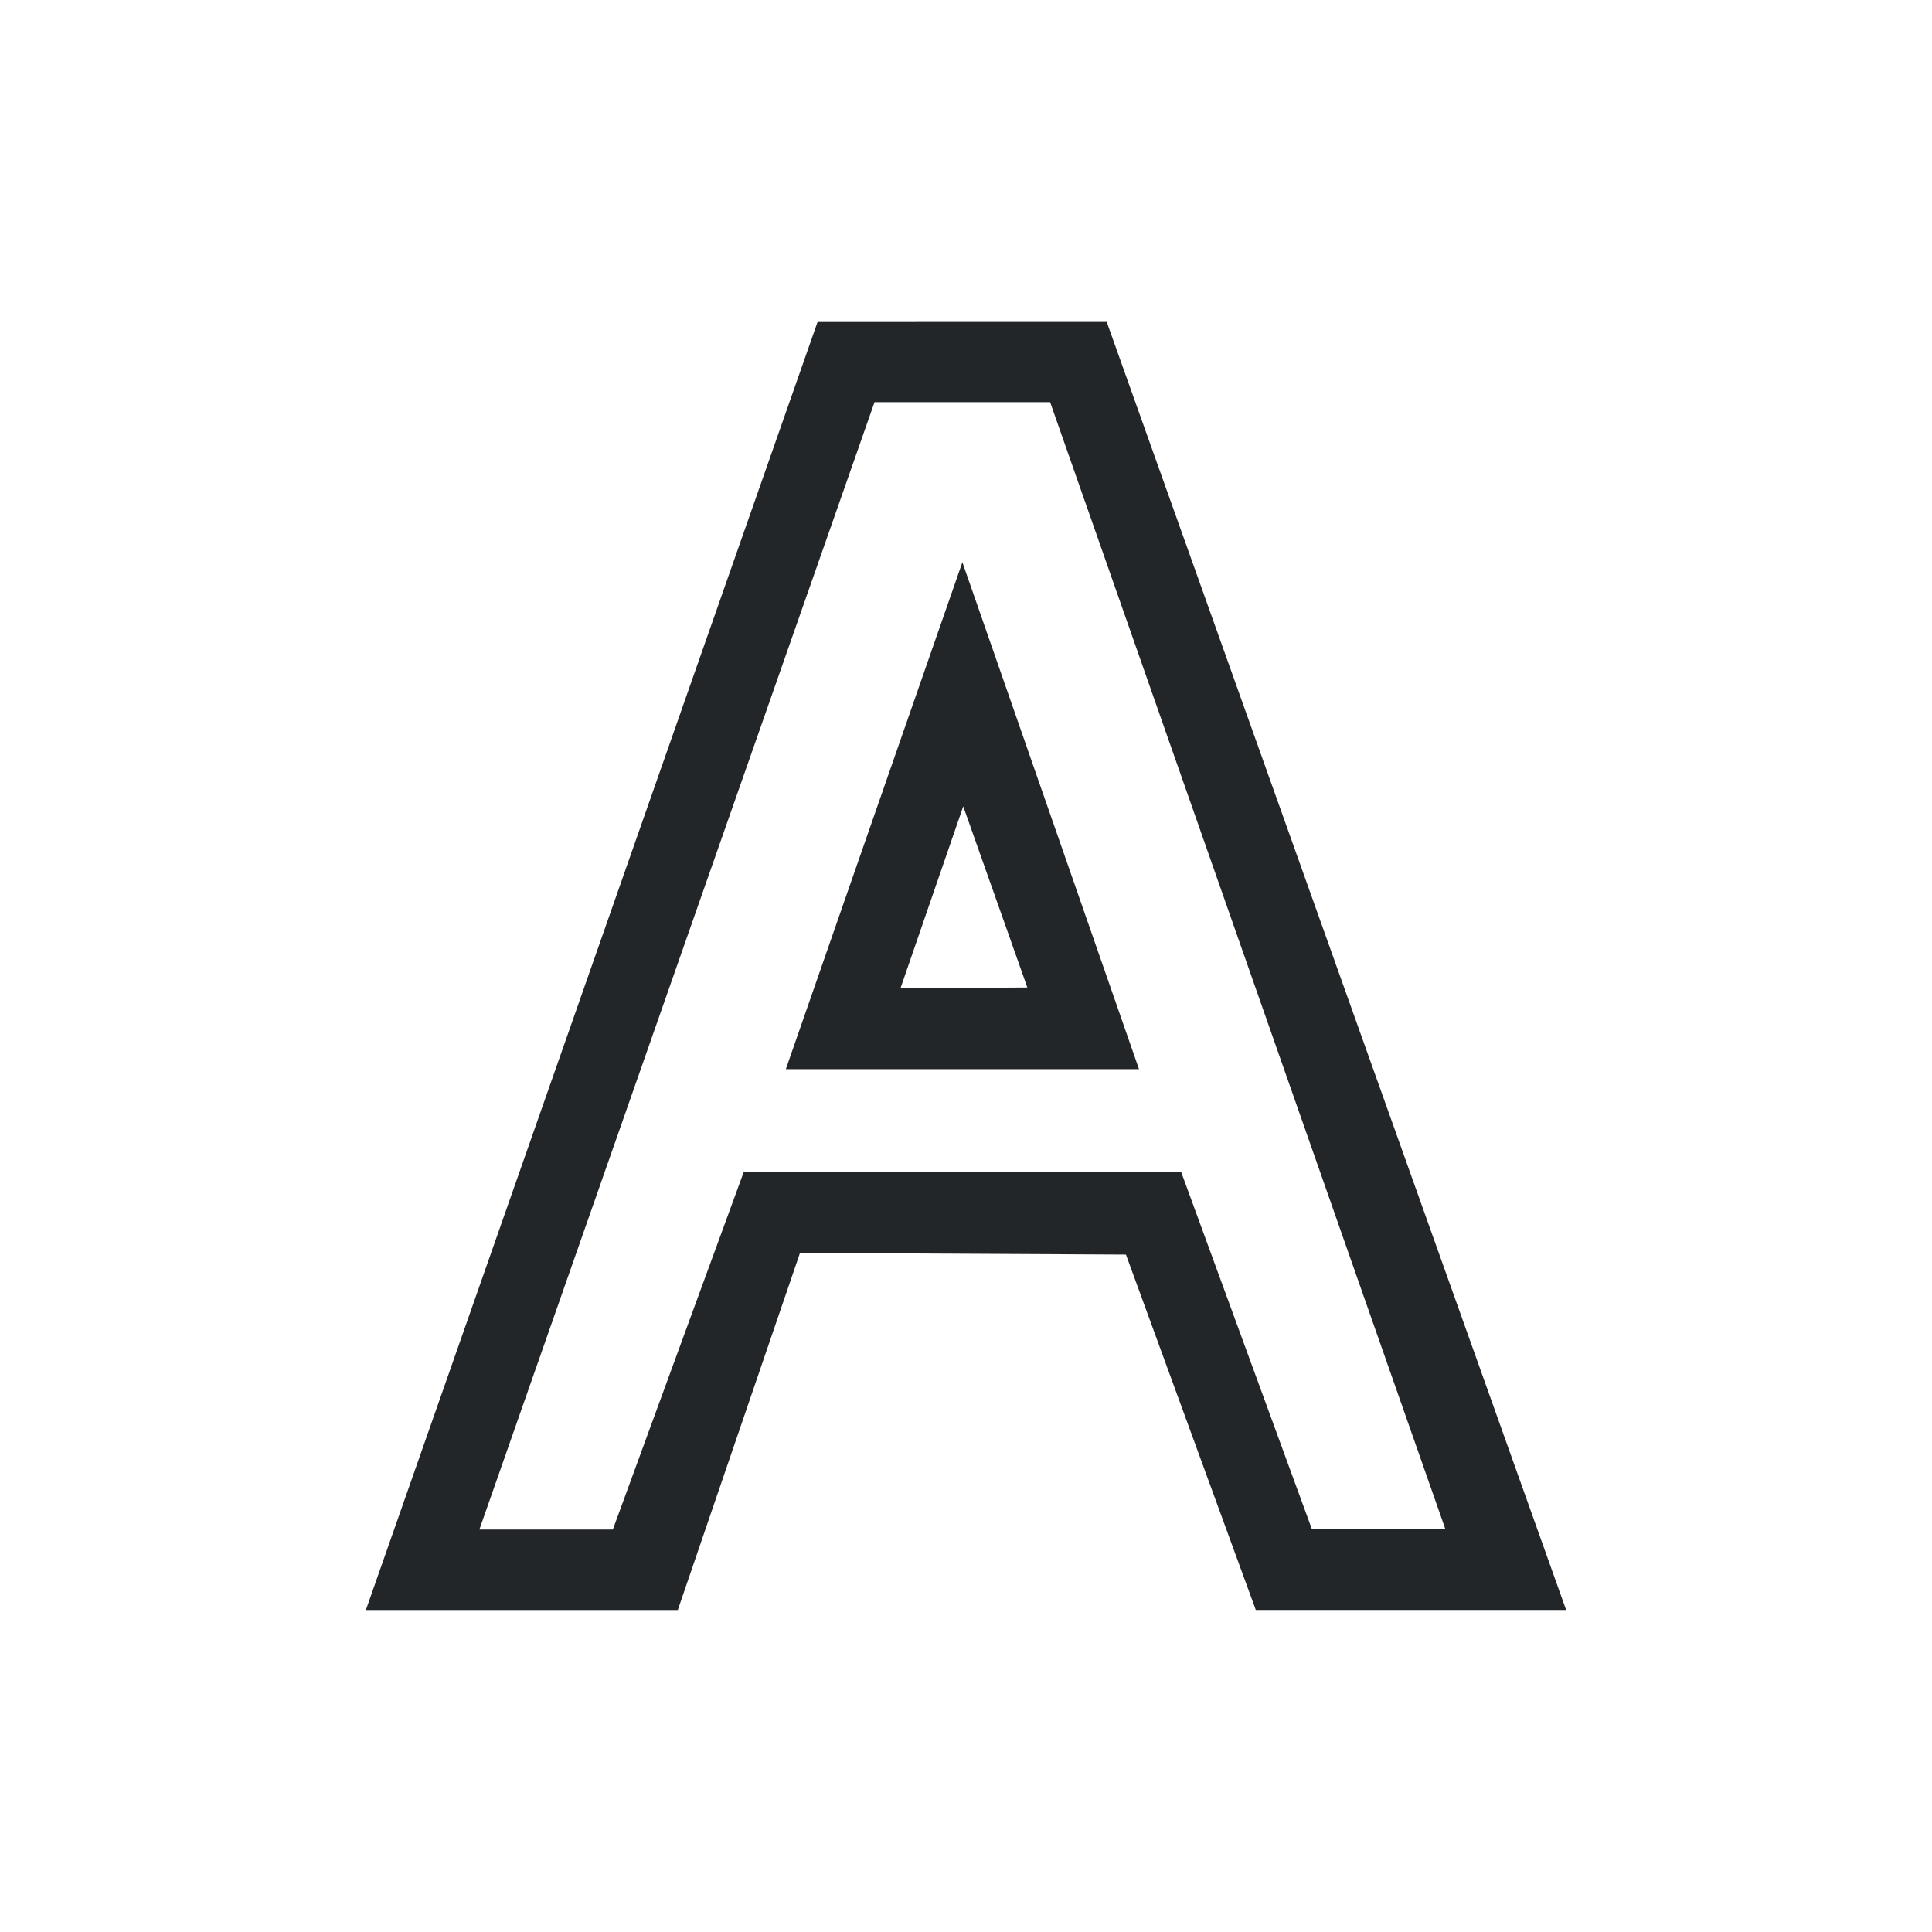
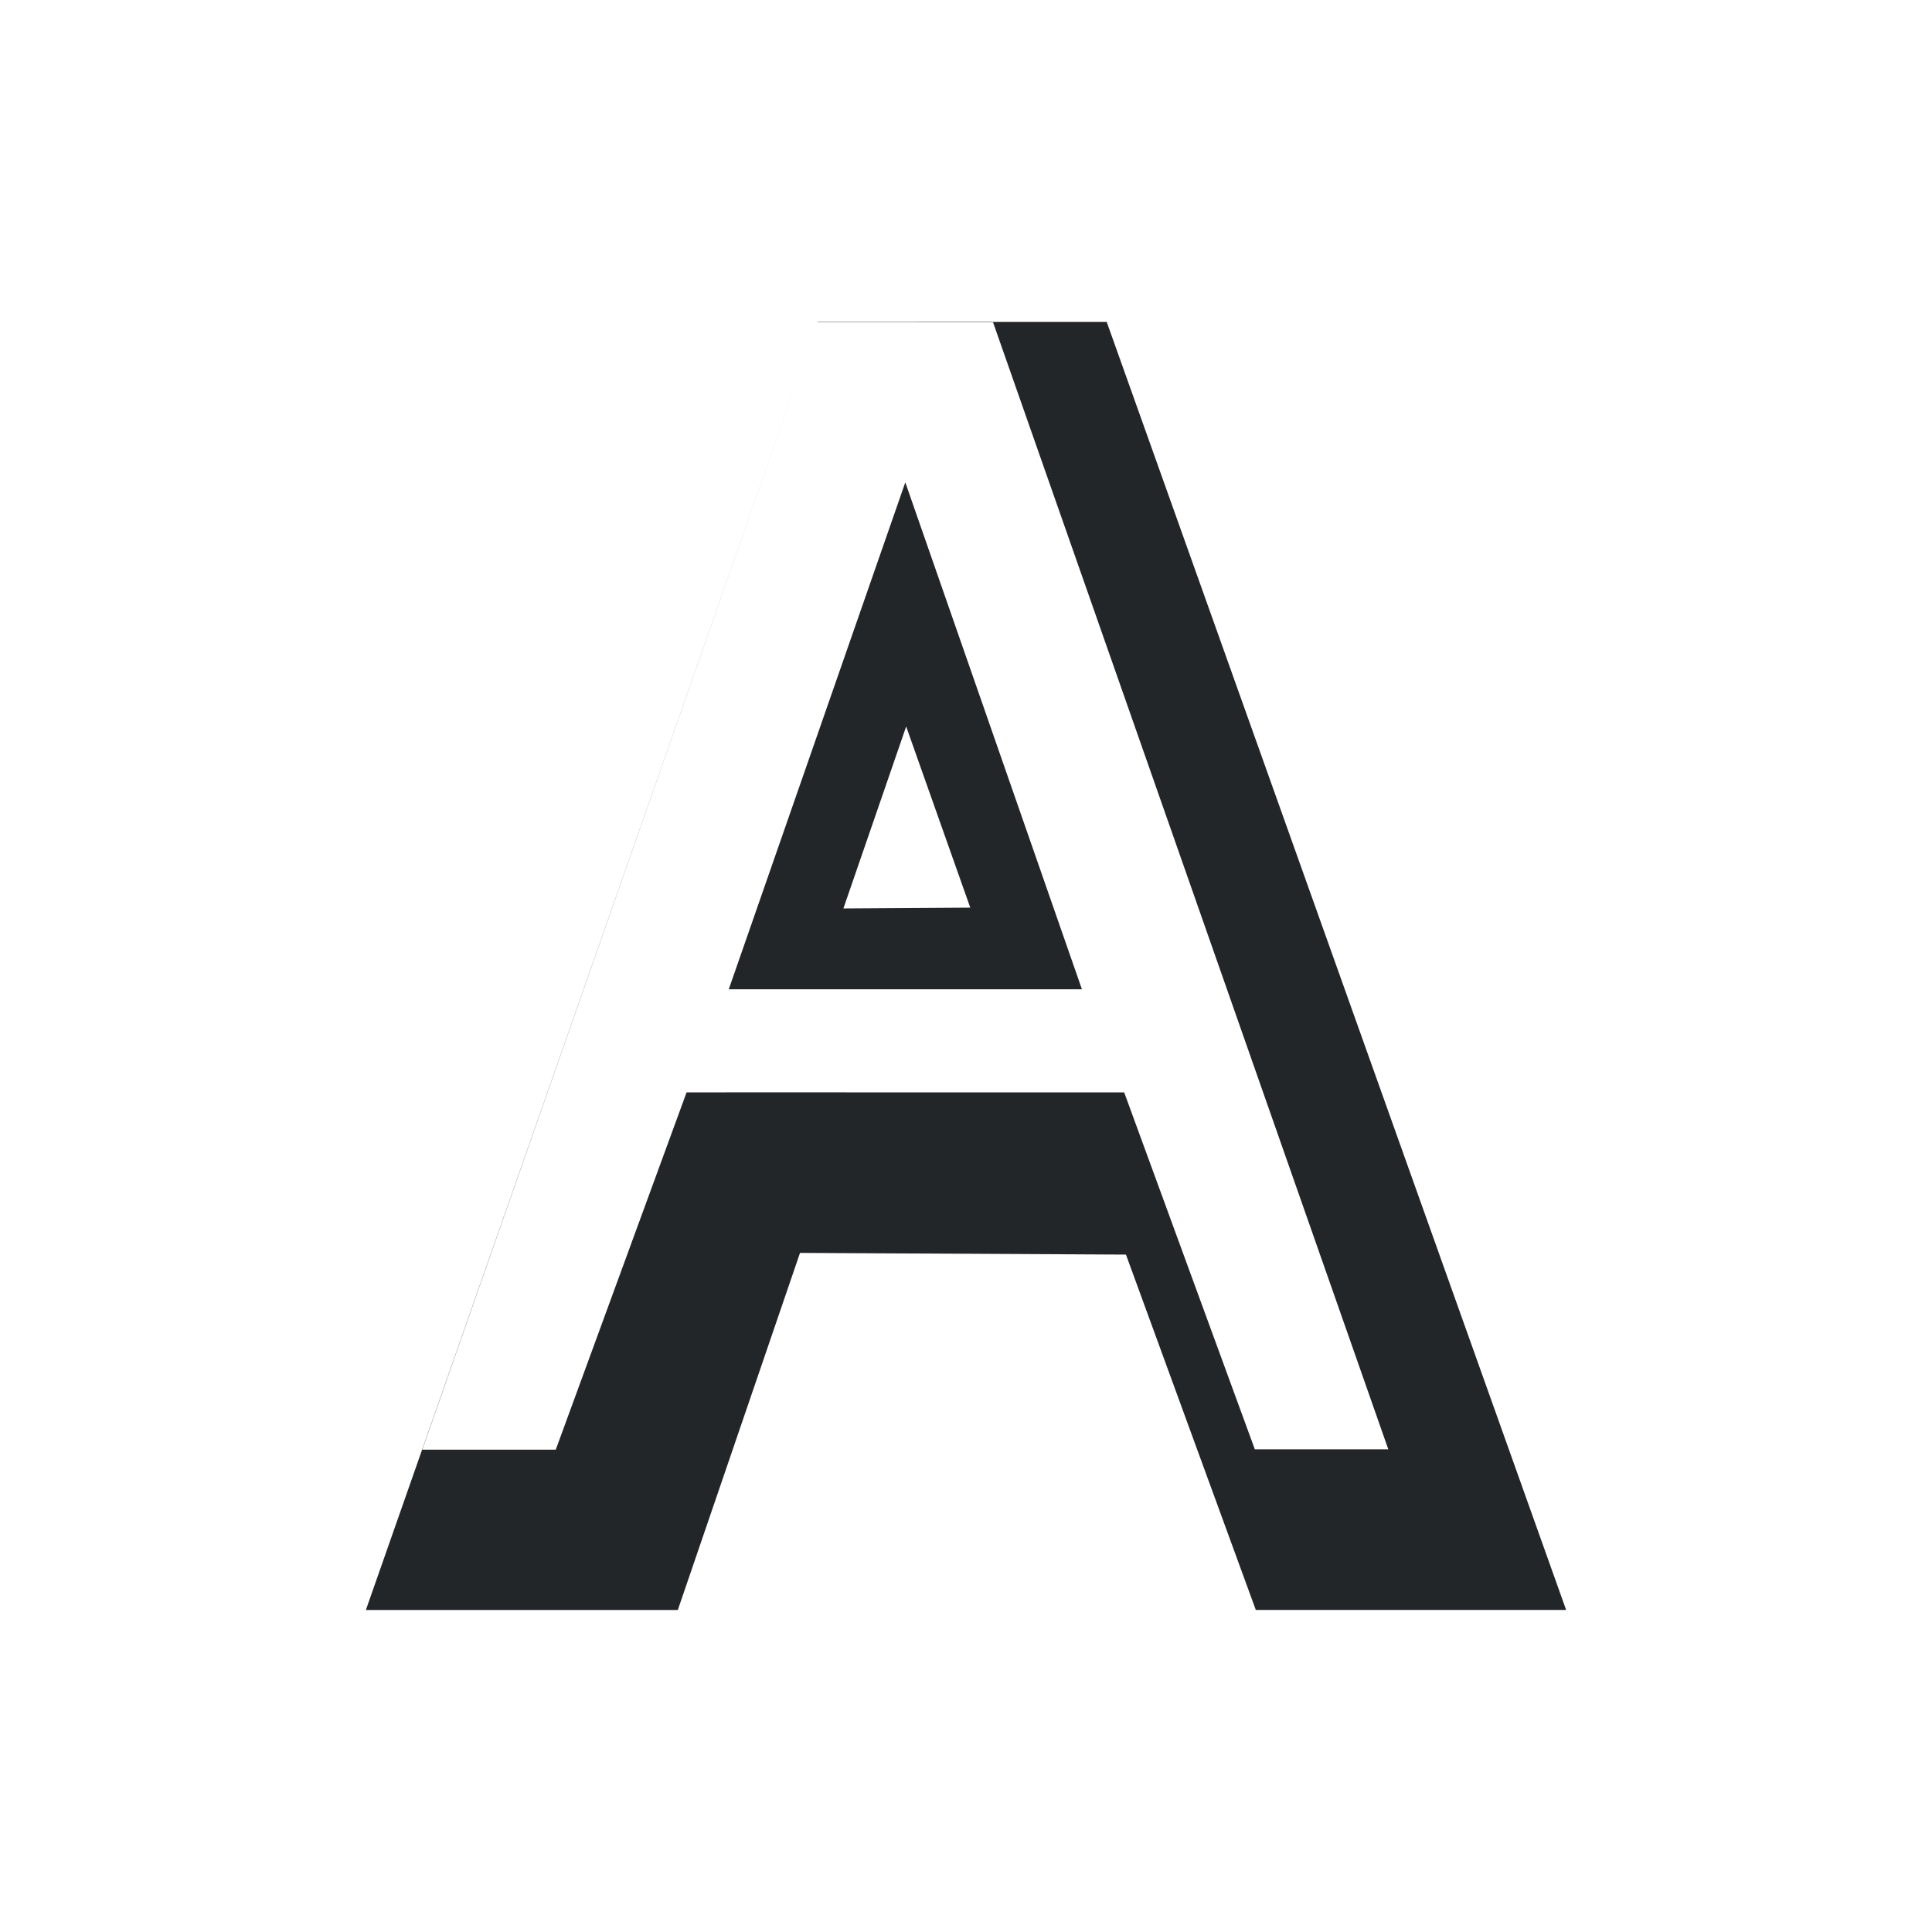
<svg xmlns="http://www.w3.org/2000/svg" viewBox="0 0 24 24">
-   <path d="m10.156 4-5.611 16h1.41 2.465l1.518-4.436 4.049.021 1.613 4.414h3.855l-5.707-16zm.709.992v.004h2.18l4.91 14h-1.658l-1.623-4.434c-1.959-0-5.439-.001-5.436 0l-1.625 4.438h-1.658zm1.09 1.992-2.193 6.297h4.387zm.01 3.031.797 2.252-1.576.01.779-2.258z" fill="#232629" />
+   <path d="m10.156 4-5.611 16h1.41 2.465l1.518-4.436 4.049.021 1.613 4.414h3.855l-5.707-16zv.004h2.18l4.91 14h-1.658l-1.623-4.434c-1.959-0-5.439-.001-5.436 0l-1.625 4.438h-1.658zm1.09 1.992-2.193 6.297h4.387zm.01 3.031.797 2.252-1.576.01.779-2.258z" fill="#232629" />
</svg>